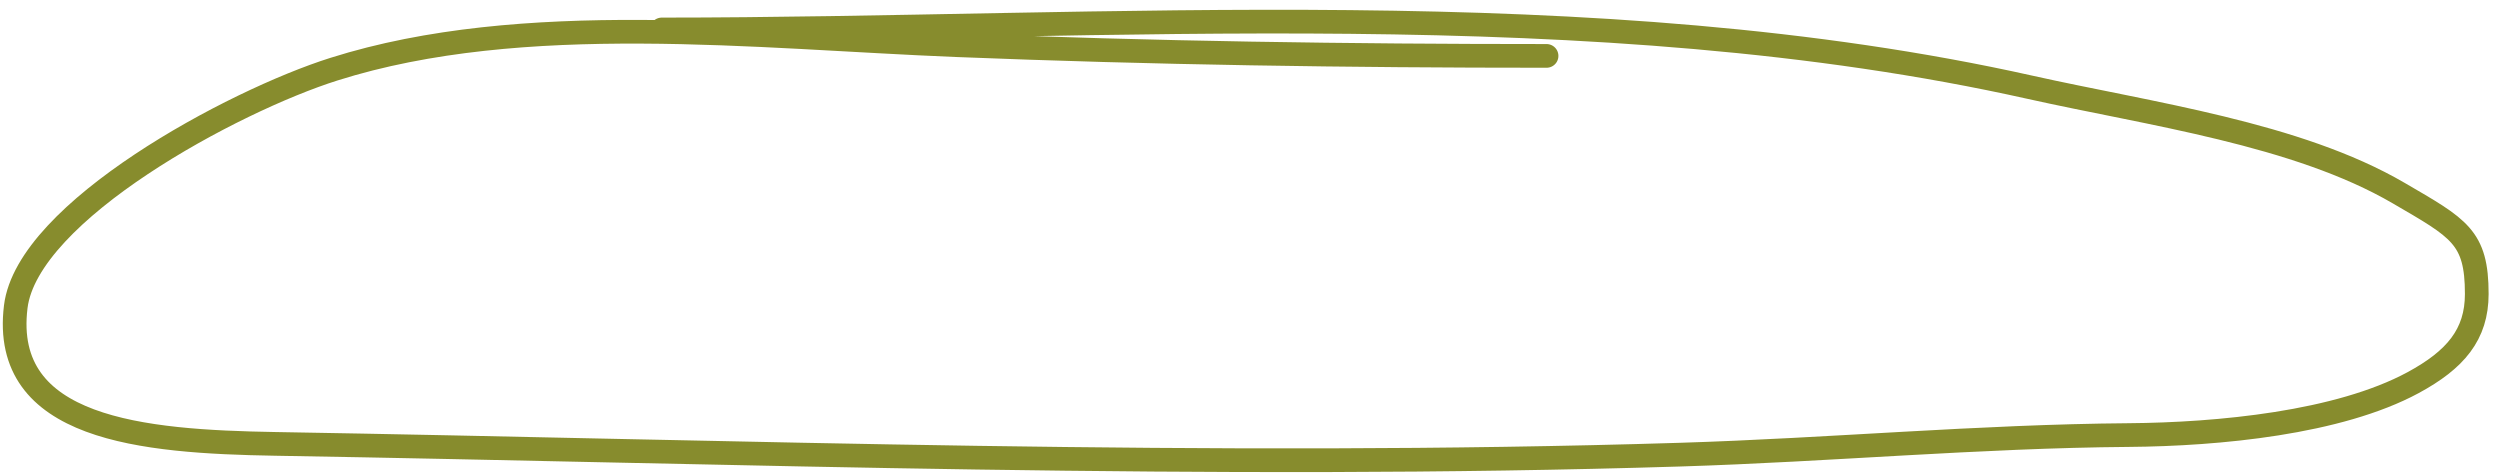
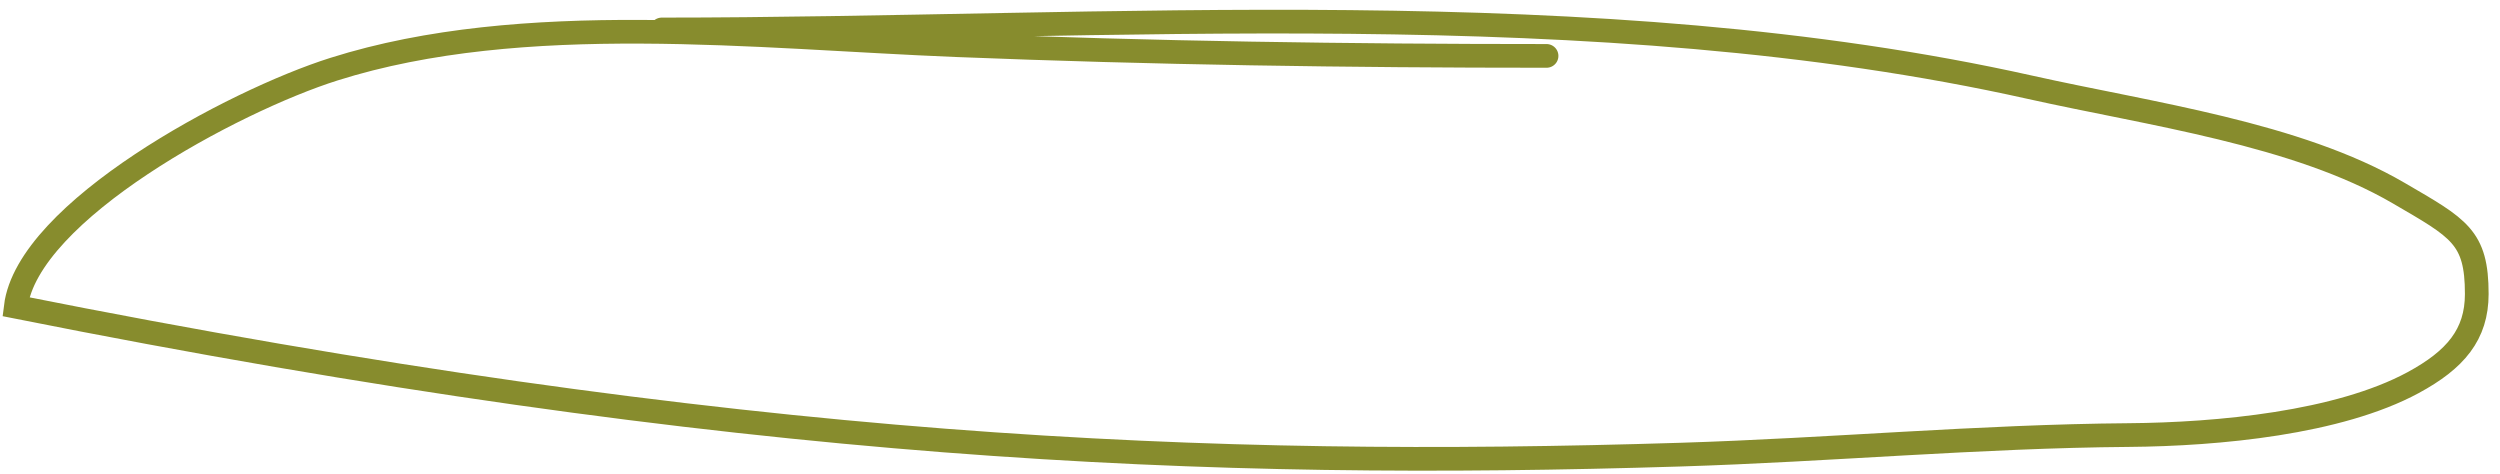
<svg xmlns="http://www.w3.org/2000/svg" width="211" height="40" viewBox="0 0 211 40" fill="none">
-   <path d="M130.53 4.718C113.852 4.718 97.273 4.476 80.637 3.809C63.885 3.137 44.144 0.797 28.192 5.835C19.658 8.529 2.315 17.848 1.33 25.887C0.06 36.251 12.023 37.274 23.192 37.463C62.766 38.132 102.191 39.599 141.806 38.372C154.468 37.98 167.014 36.82 179.678 36.719C187.221 36.658 197.377 35.696 203.667 32.295C207.237 30.364 209.039 28.238 209.039 24.811C209.039 19.99 207.551 19.272 202.444 16.295C193.83 11.273 181.481 9.632 171.327 7.364C134.673 -0.823 93.547 2.486 55.851 2.486" stroke="#878C2D" stroke-width="2" stroke-linecap="round" />
+   <path d="M130.53 4.718C113.852 4.718 97.273 4.476 80.637 3.809C63.885 3.137 44.144 0.797 28.192 5.835C19.658 8.529 2.315 17.848 1.33 25.887C62.766 38.132 102.191 39.599 141.806 38.372C154.468 37.98 167.014 36.82 179.678 36.719C187.221 36.658 197.377 35.696 203.667 32.295C207.237 30.364 209.039 28.238 209.039 24.811C209.039 19.99 207.551 19.272 202.444 16.295C193.83 11.273 181.481 9.632 171.327 7.364C134.673 -0.823 93.547 2.486 55.851 2.486" stroke="#878C2D" stroke-width="2" stroke-linecap="round" />
</svg>